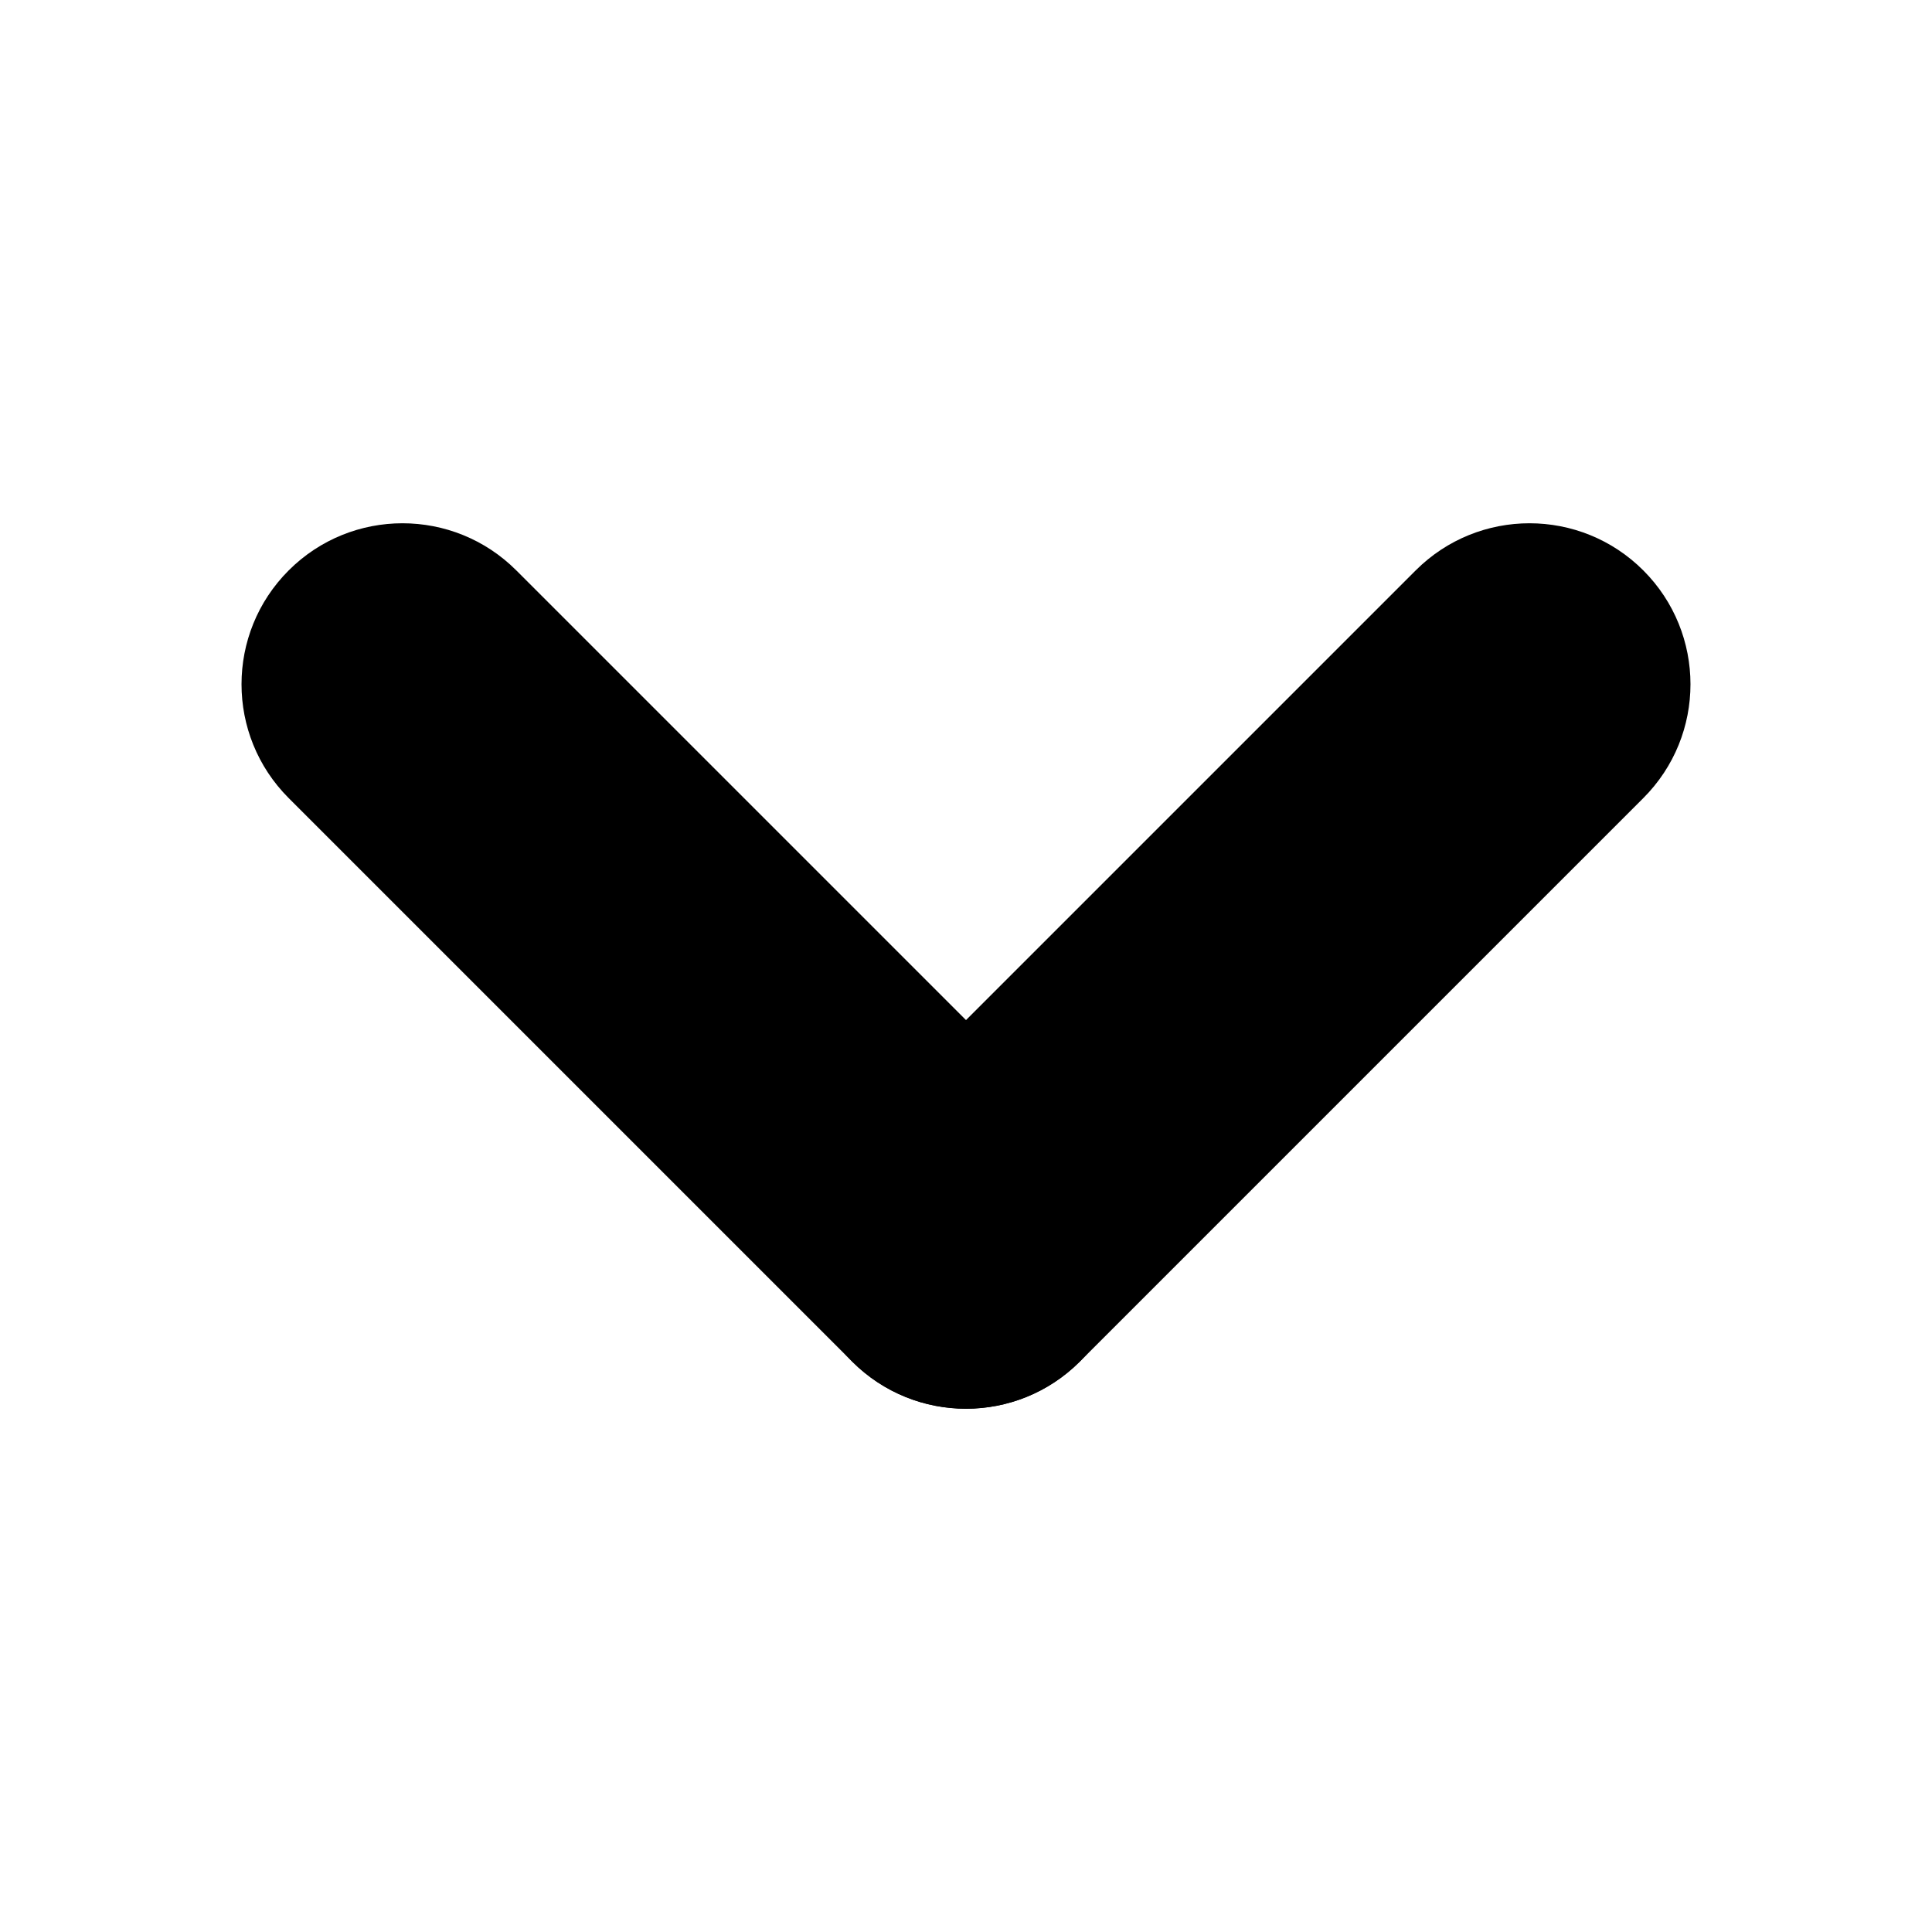
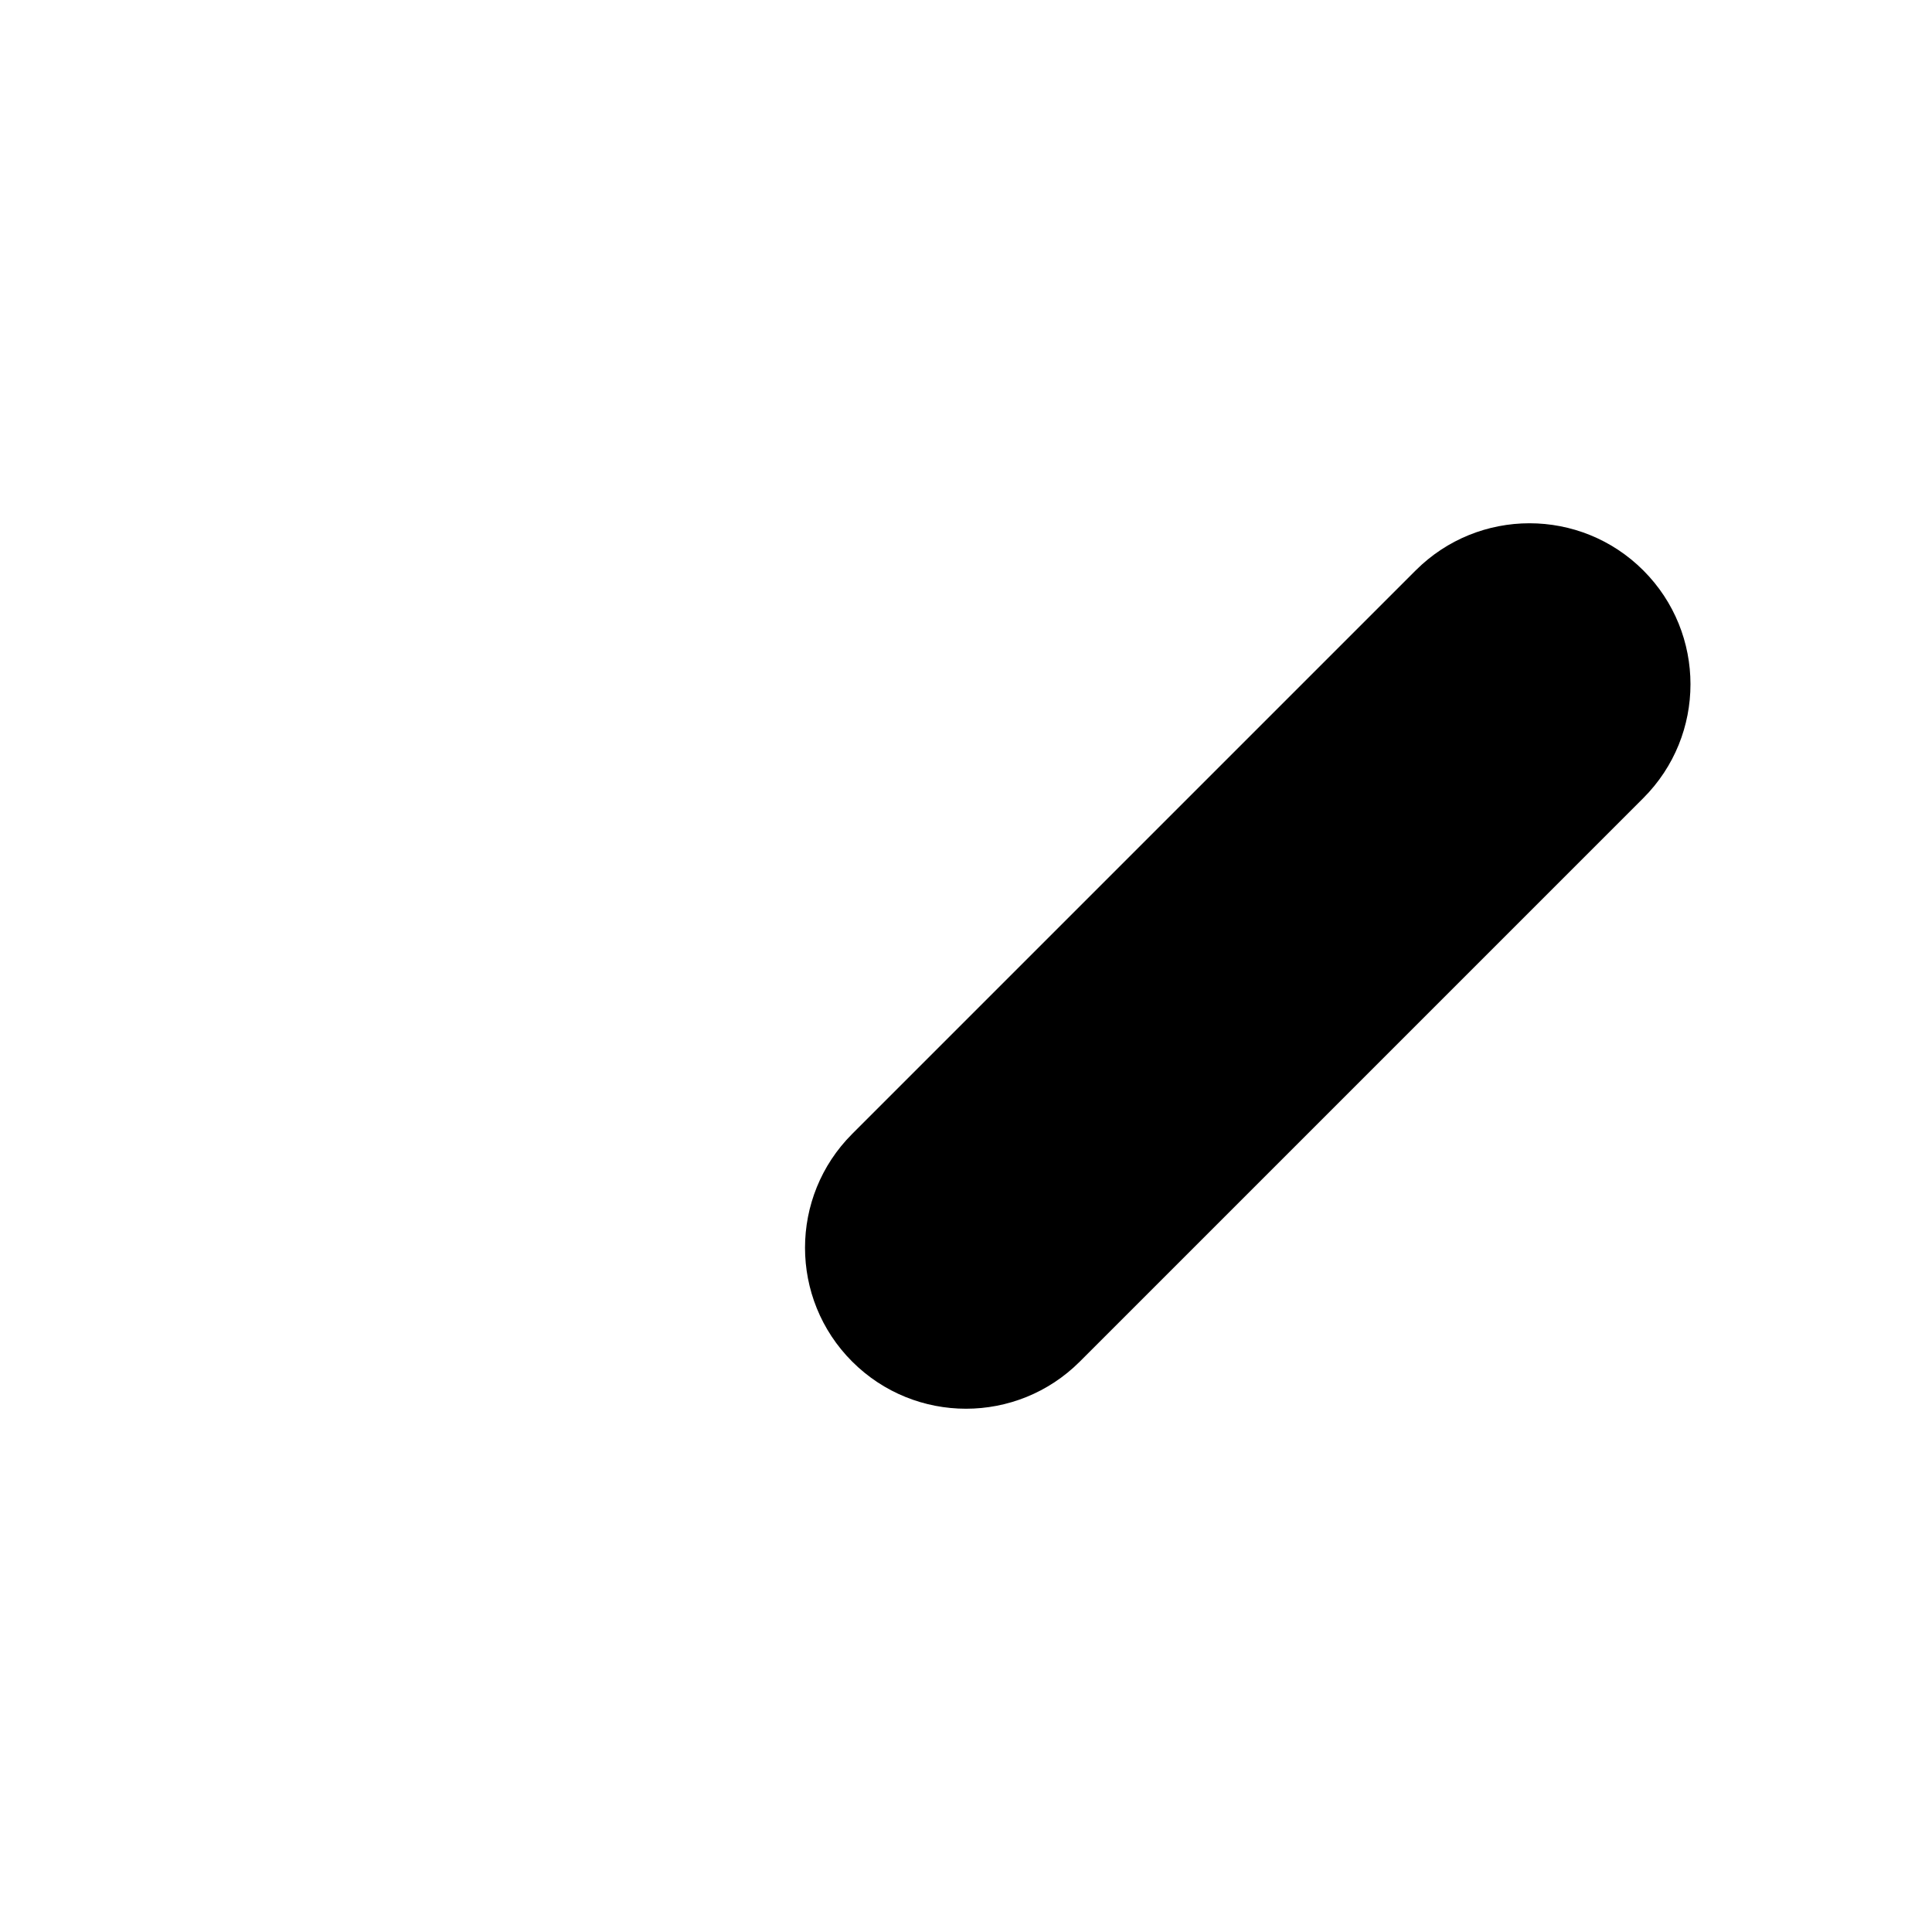
<svg xmlns="http://www.w3.org/2000/svg" width="24" height="24" viewBox="0 0 24 24" fill="none">
-   <path d="M3.586 9.914C2.805 9.133 2.805 7.867 3.586 7.086C4.367 6.305 5.633 6.305 6.414 7.086L13.414 14.086C14.195 14.867 14.195 16.133 13.414 16.914C12.633 17.695 11.367 17.695 10.586 16.914L3.586 9.914Z" fill="black" />
  <path d="M10.586 16.914C9.805 16.133 9.805 14.867 10.586 14.086L17.586 7.086C18.367 6.305 19.633 6.305 20.414 7.086C21.195 7.867 21.195 9.133 20.414 9.914L13.414 16.914C12.633 17.695 11.367 17.695 10.586 16.914Z" fill="black" />
</svg>